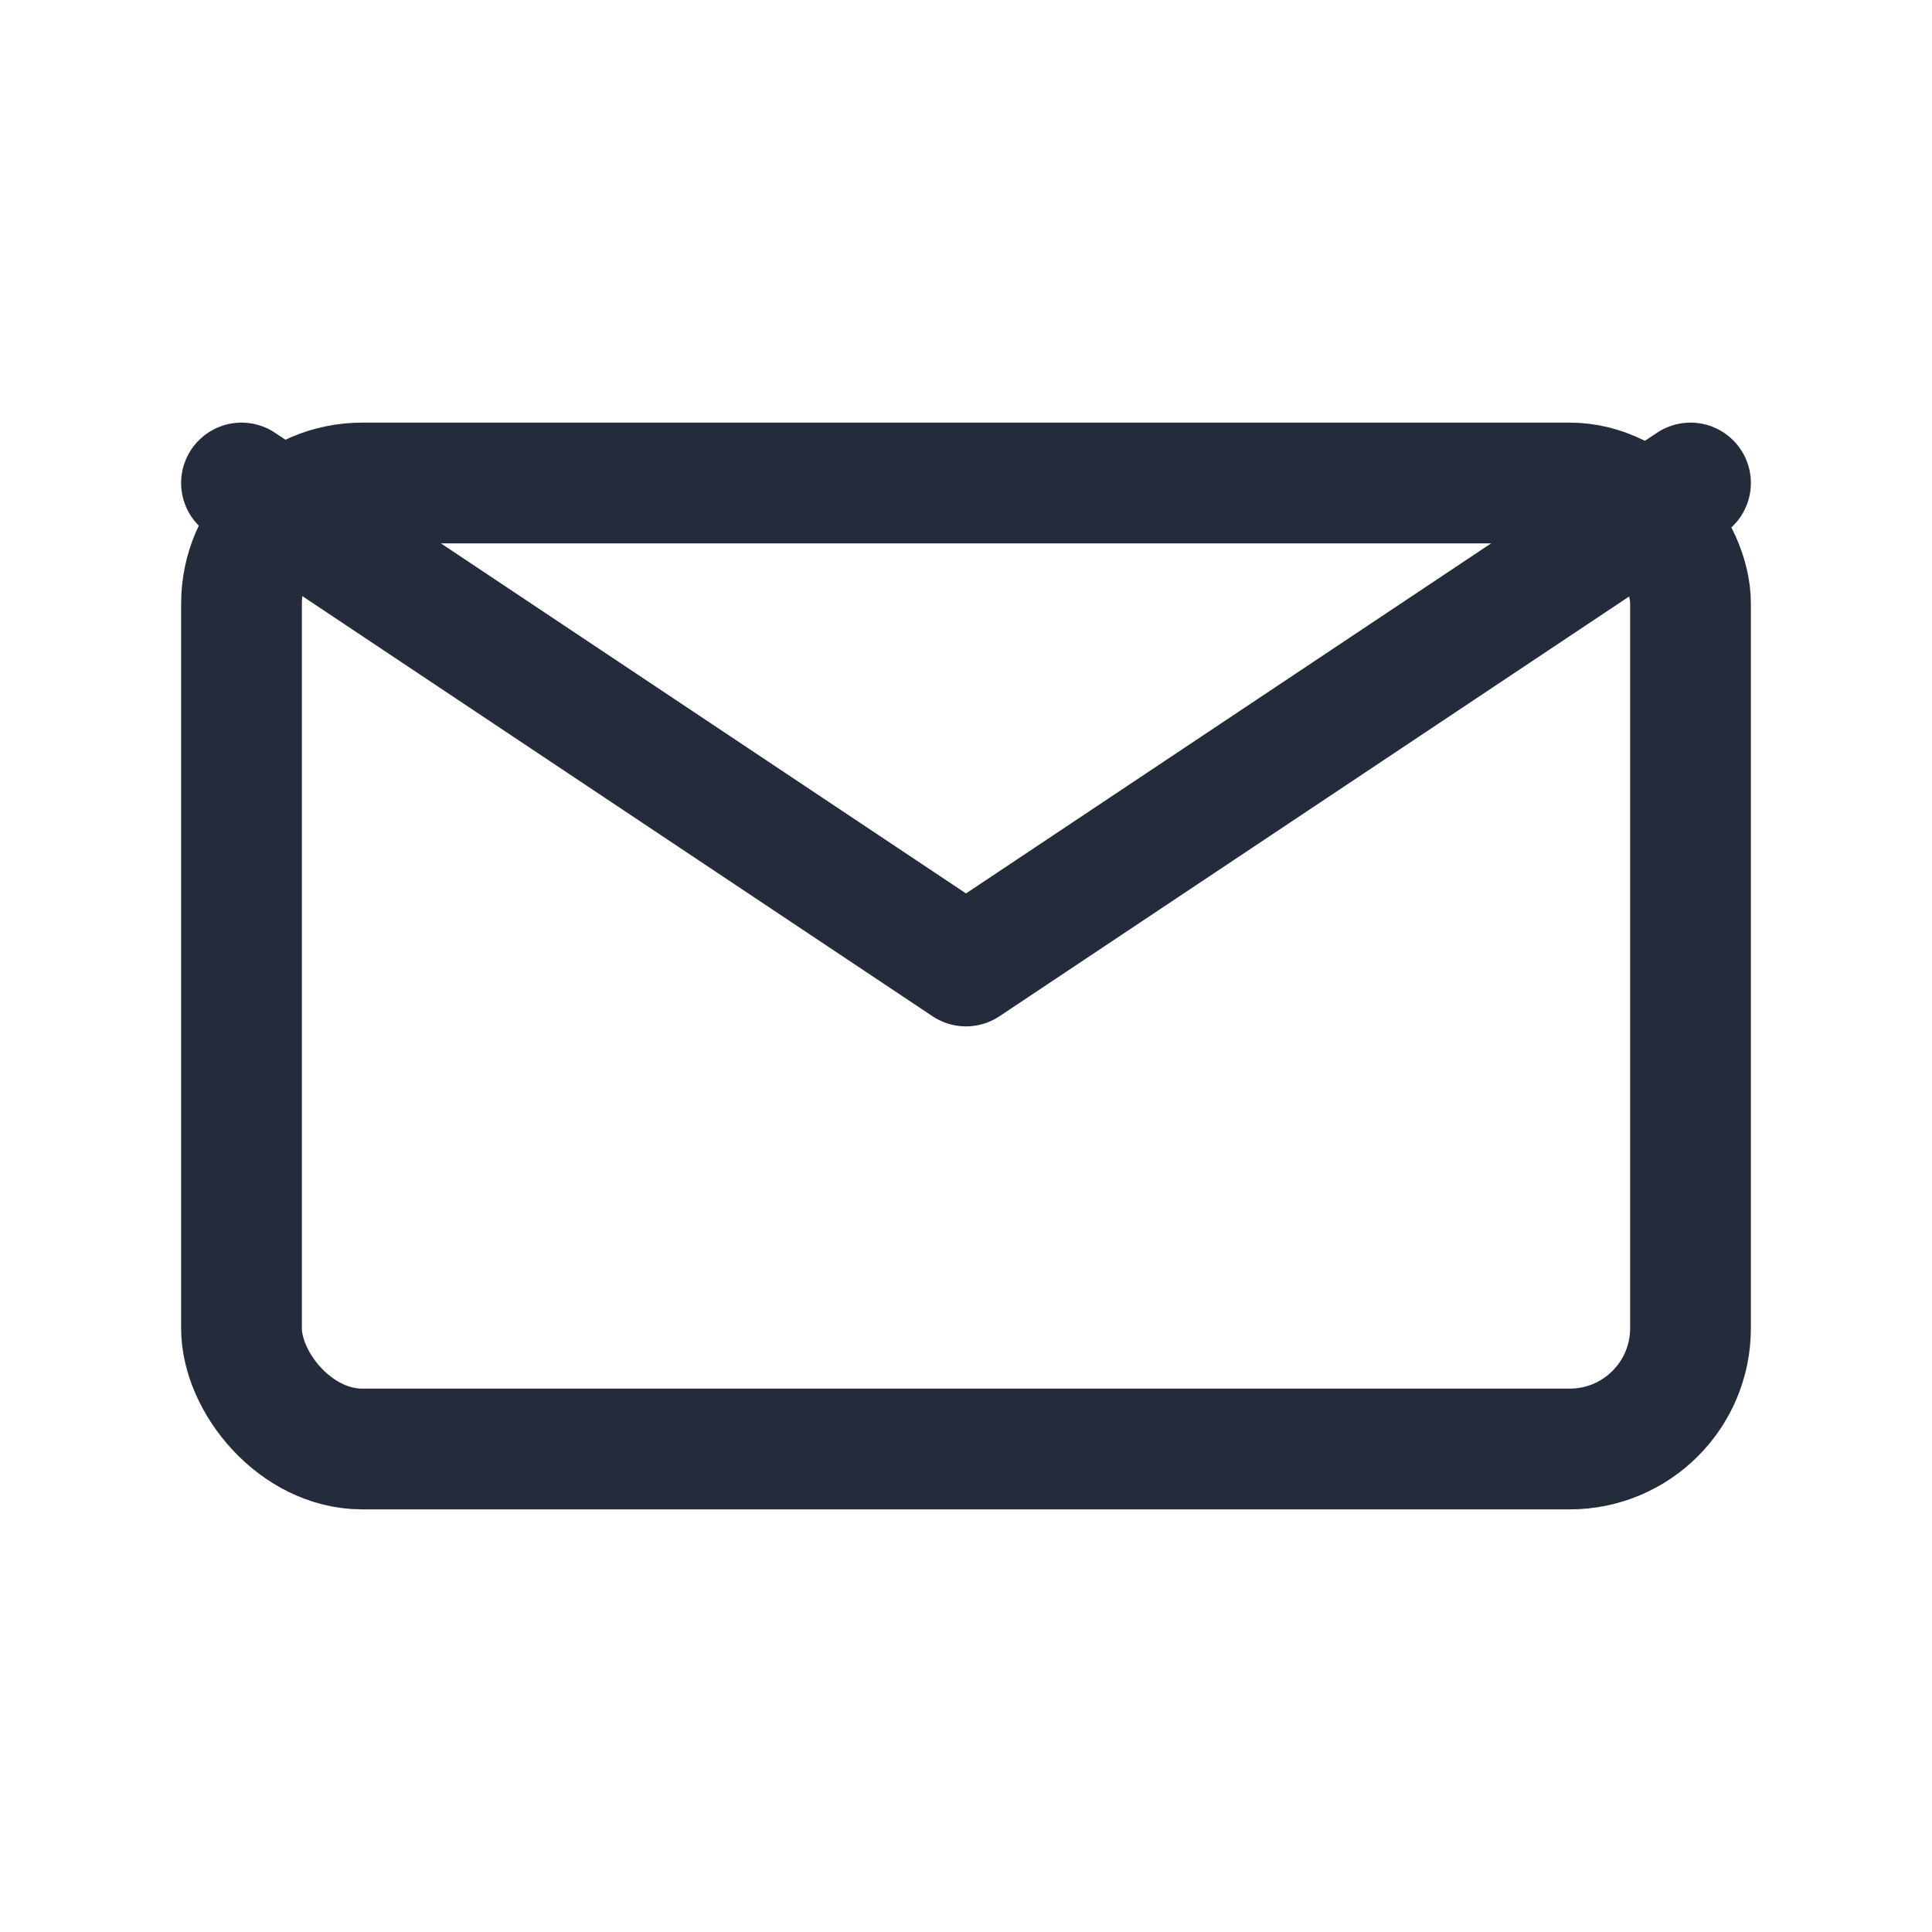
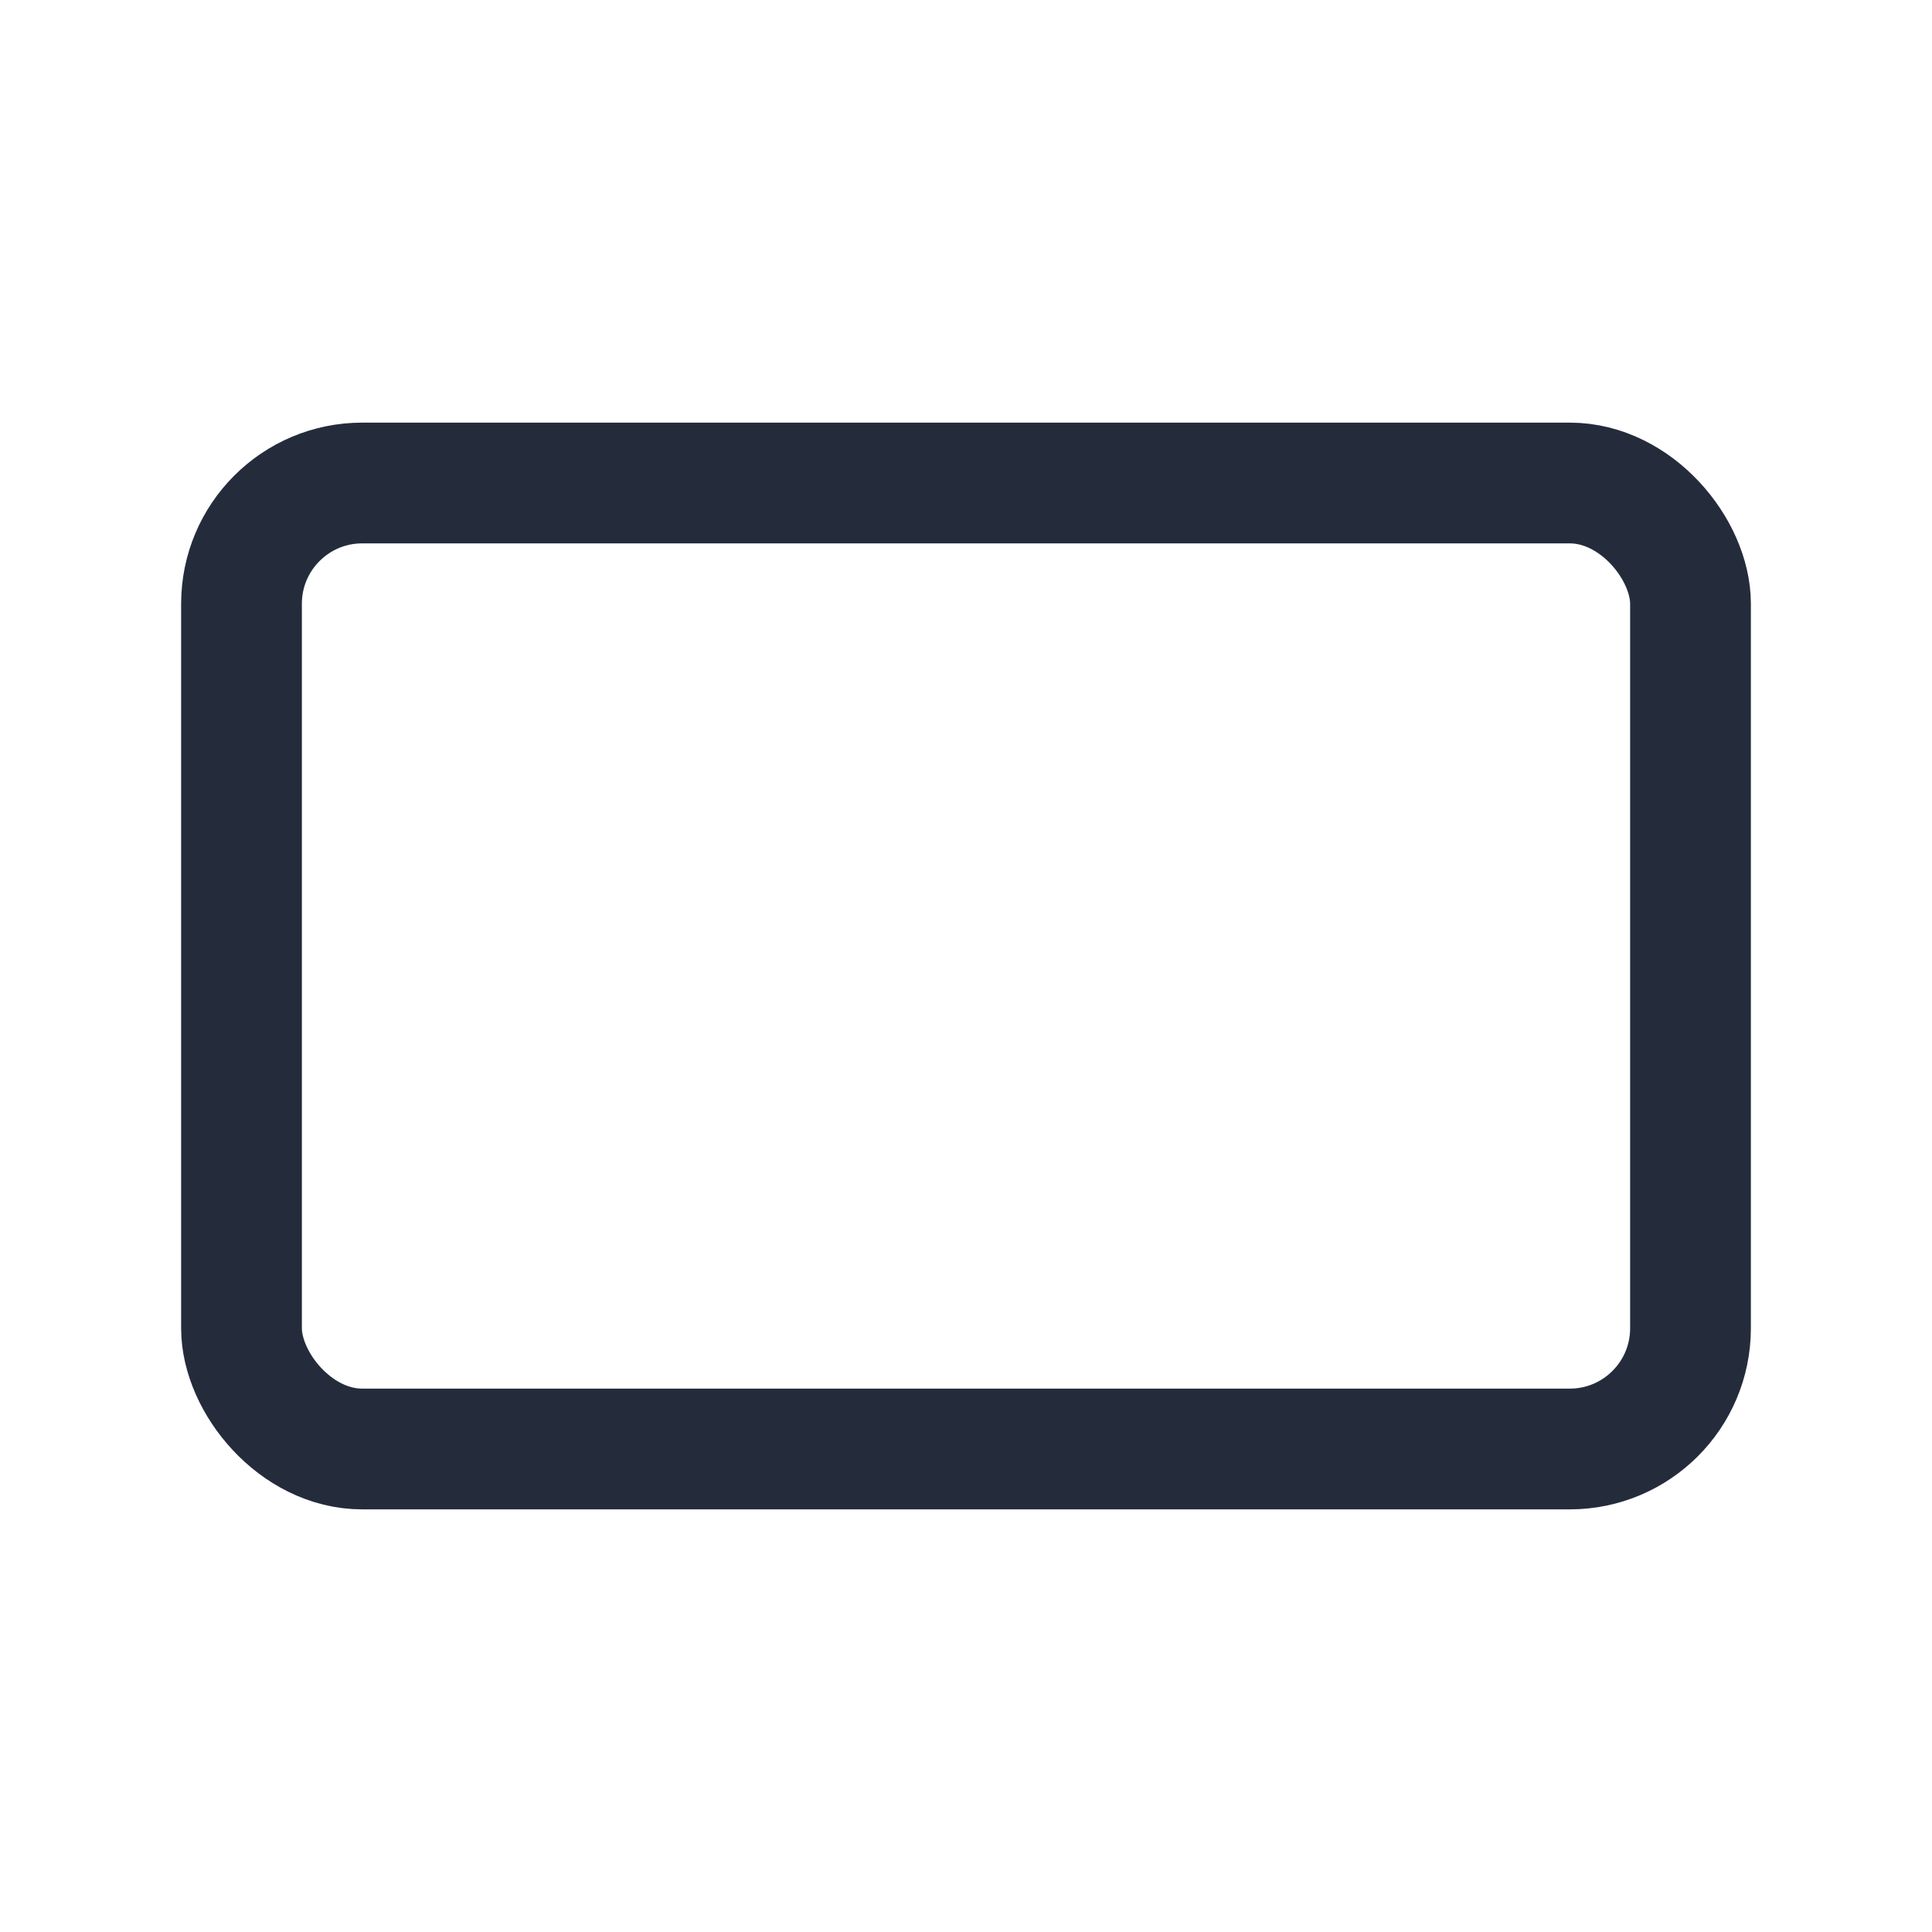
<svg xmlns="http://www.w3.org/2000/svg" width="64" height="64" viewBox="0 0 64 64" fill="none" stroke="#242c3c" stroke-width="4" stroke-linecap="round" stroke-linejoin="round">
  <rect x="8" y="16" width="48" height="32" rx="4" ry="4" />
-   <path d="M8 16l24 16 24-16" />
</svg>